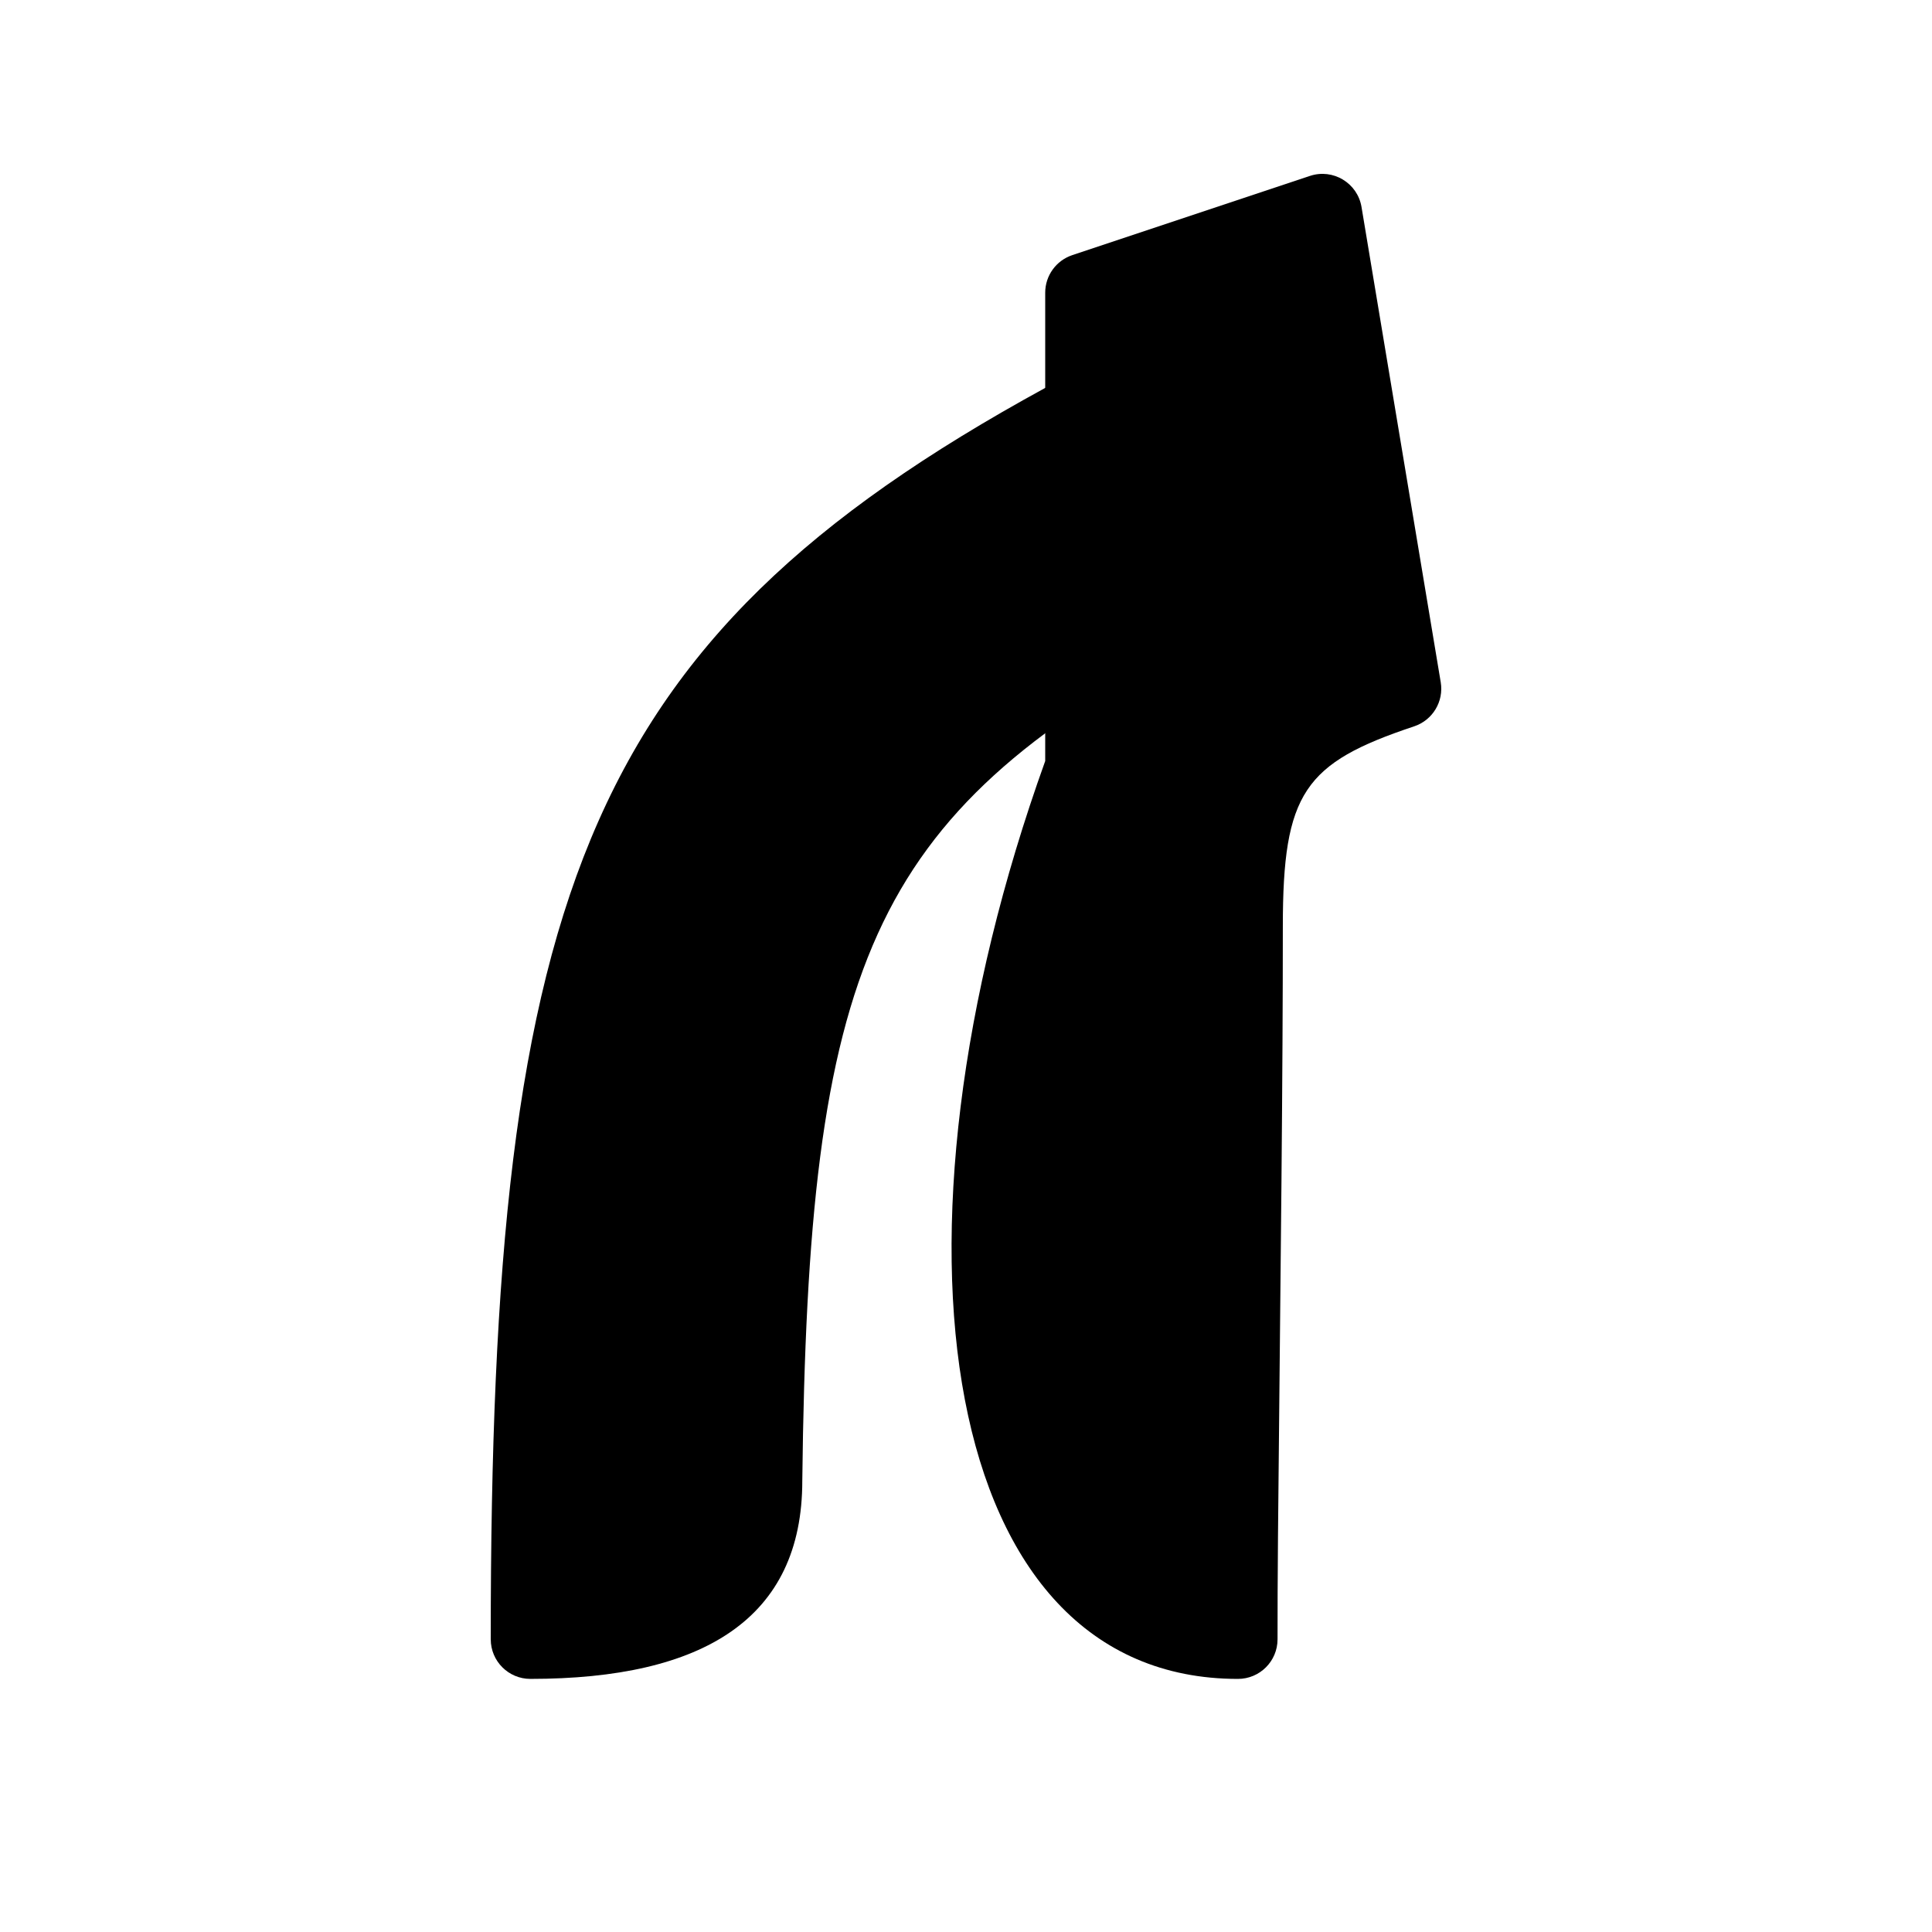
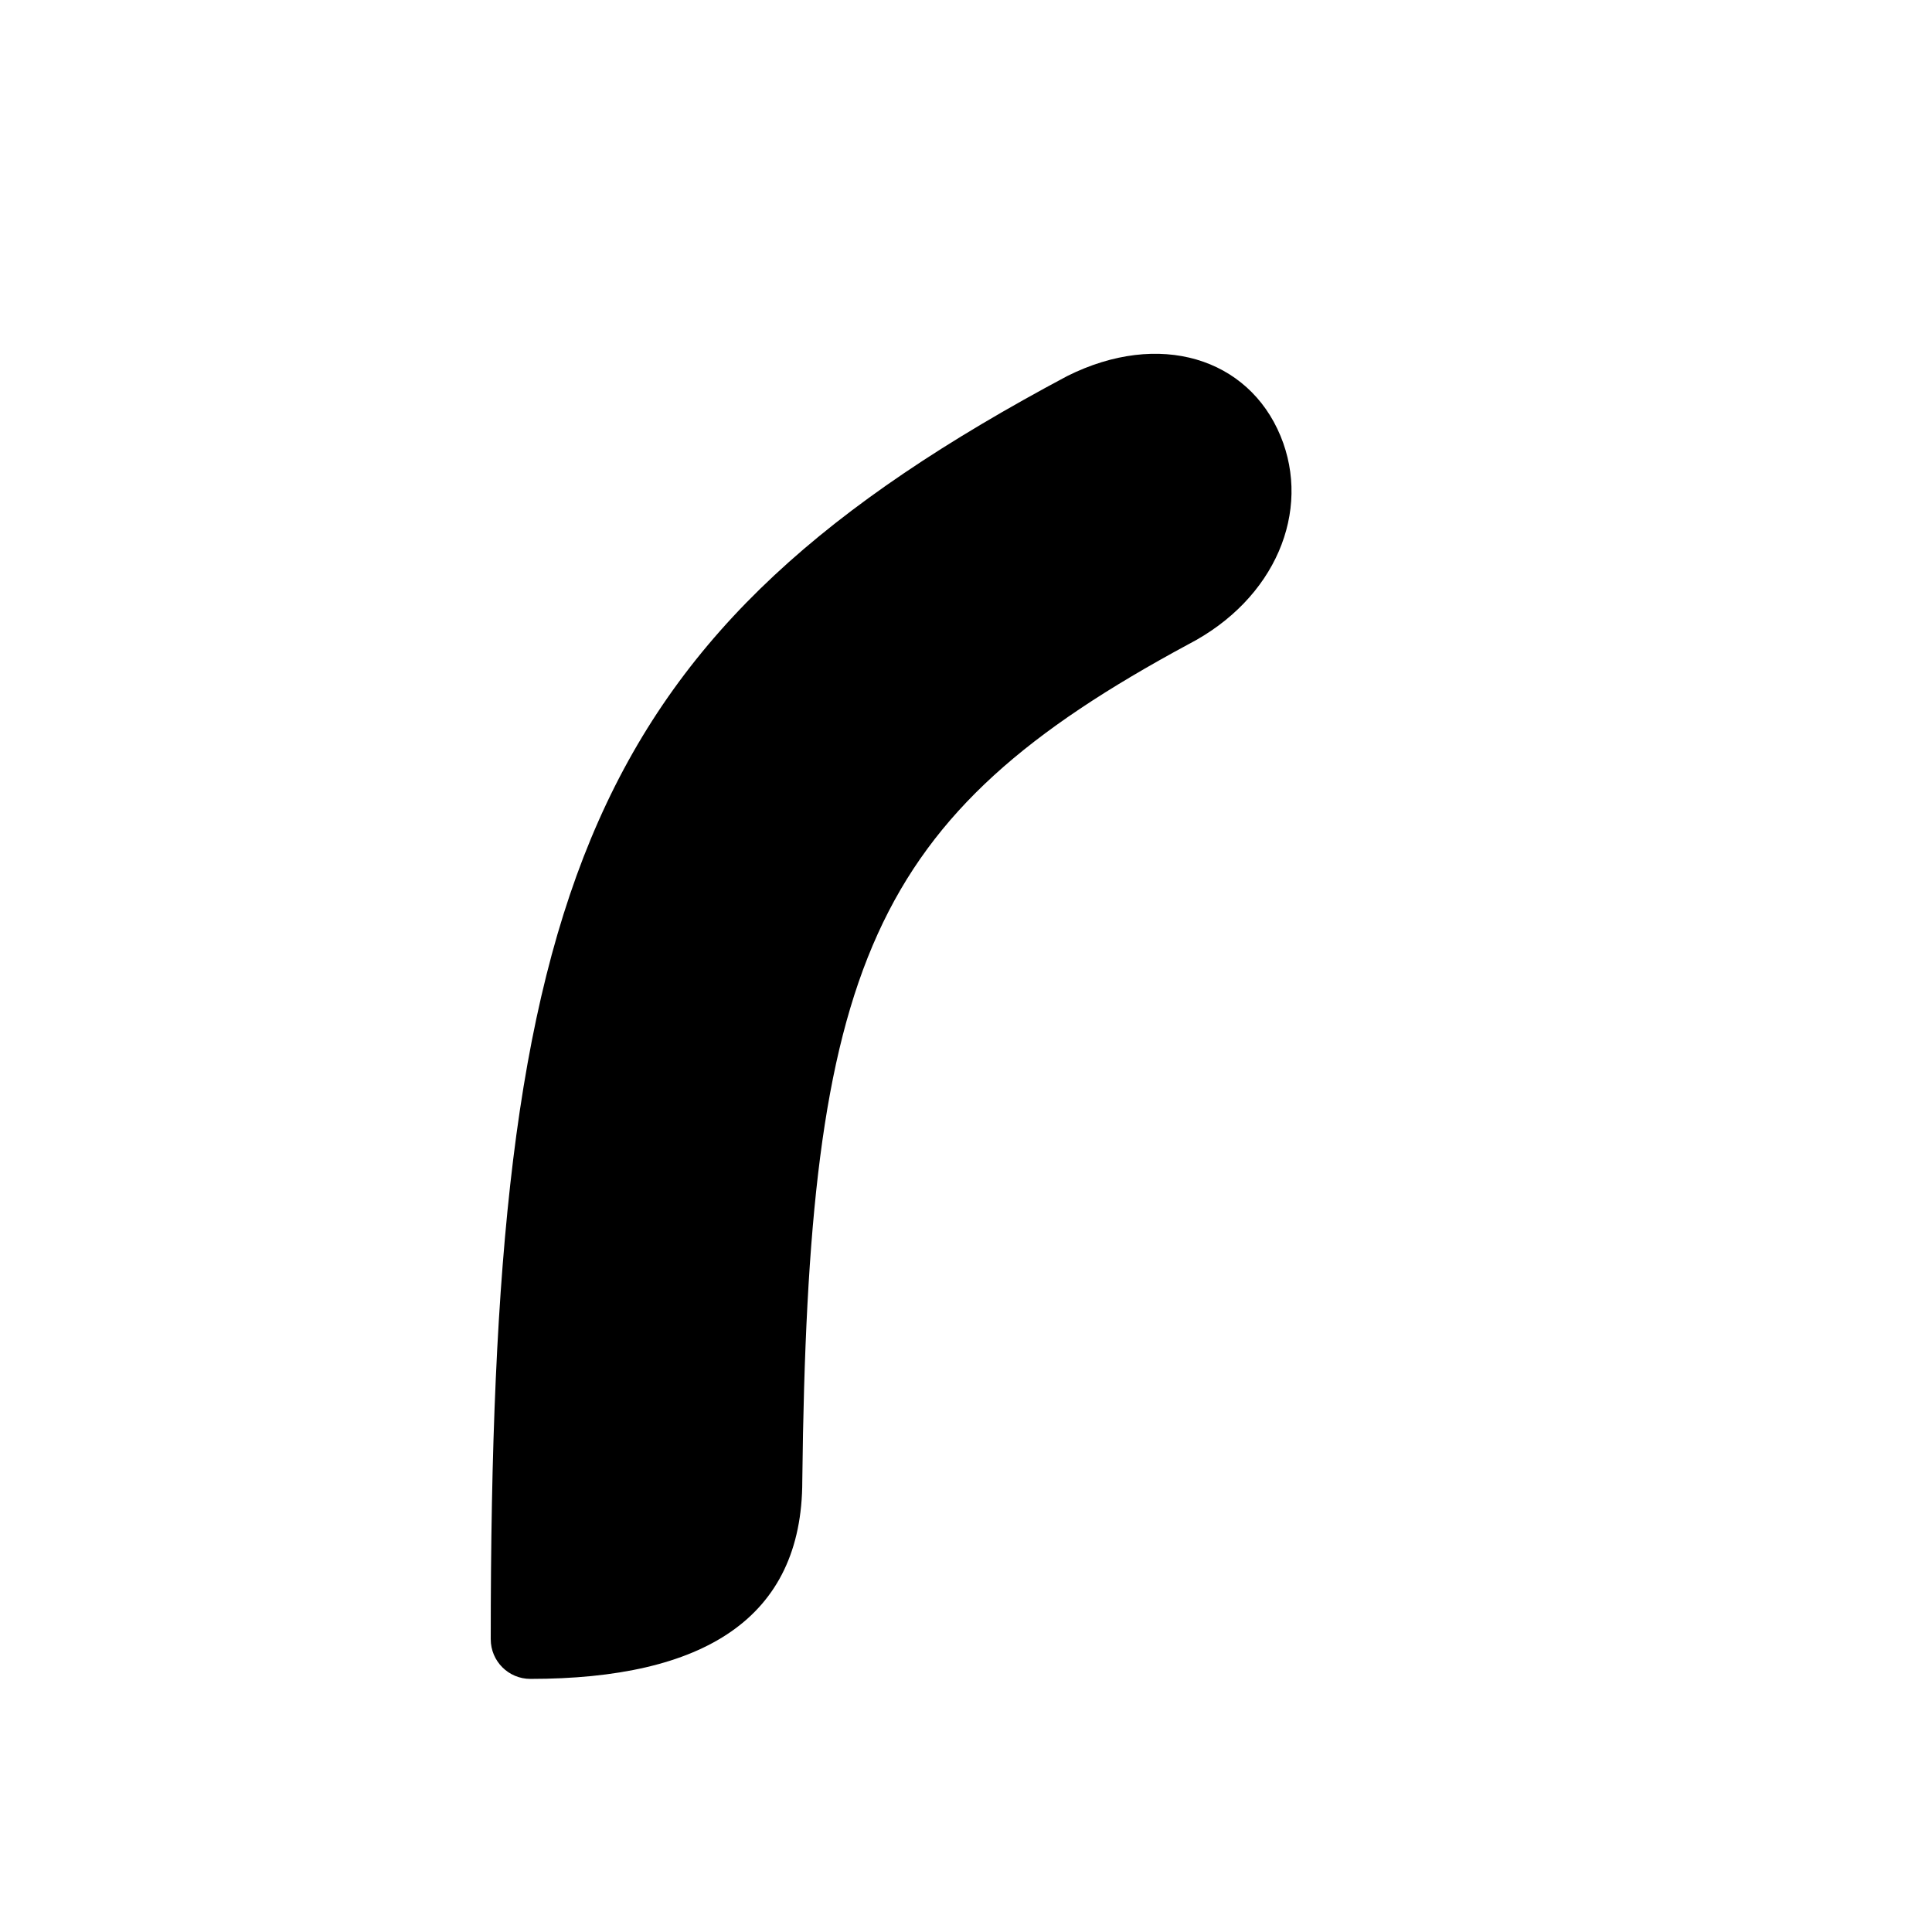
<svg xmlns="http://www.w3.org/2000/svg" fill="#000000" width="800px" height="800px" version="1.1" viewBox="144 144 512 512">
  <g>
-     <path d="m421.62 343.93-0.629 3.59v-1.852c0.207-0.57 0.418-1.152 0.629-1.738zm-0.629-122.36c0-4.519 2.891-8.527 7.176-9.957l62.977-20.992c6.117-2.039 12.609 1.871 13.672 8.23l20.992 125.95c0.848 5.094-2.137 10.051-7.035 11.684-29.152 9.719-34.809 17.633-34.809 53.02 0 19.043-0.121 40.84-0.363 67.734-0.09 10.254-0.195 20.664-0.34 34.707-0.613 59.637-0.699 69.484-0.699 86.484 0 5.797-4.699 10.496-10.496 10.496-79.227 0-96.723-116.22-51.074-243.25z" />
    <path d="m274.05 578.43c0-200.01 25.309-266.85 152.75-334.76 24.477-12.238 48.02-4.769 56.555 15.871 8.227 19.906-1.309 43.246-24.48 55.234-84.594 45.637-100.7 85.078-102.26 221.67 0 36.477-26.195 52.48-72.066 52.48-5.797 0-10.496-4.699-10.496-10.496z" />
  </g>
</svg>